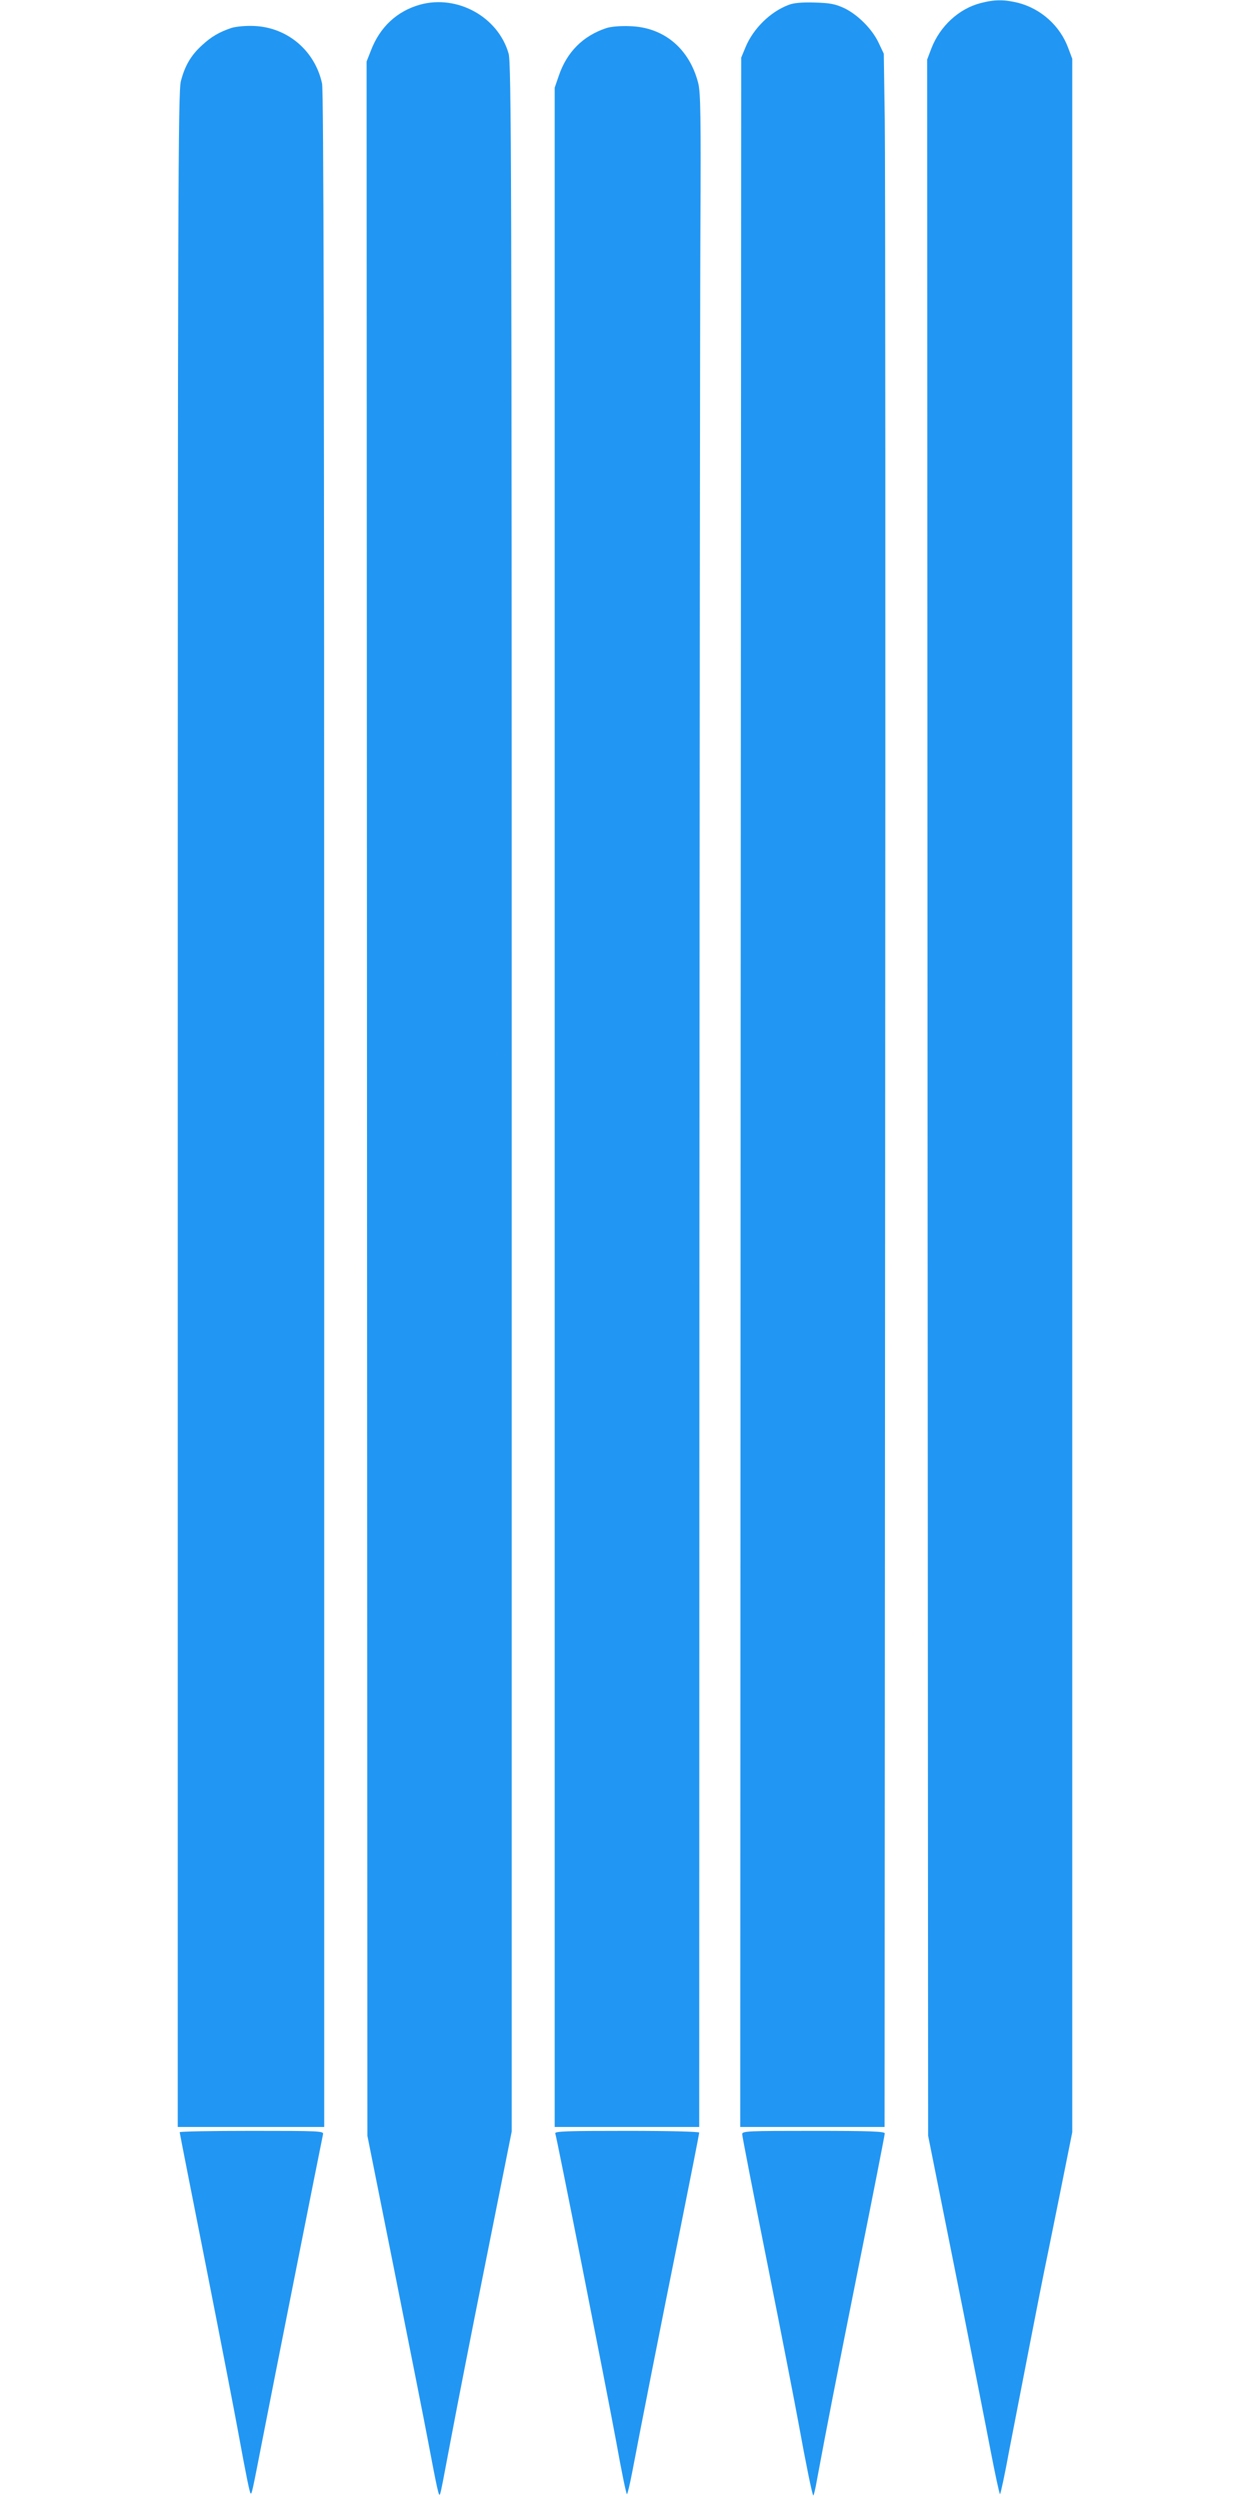
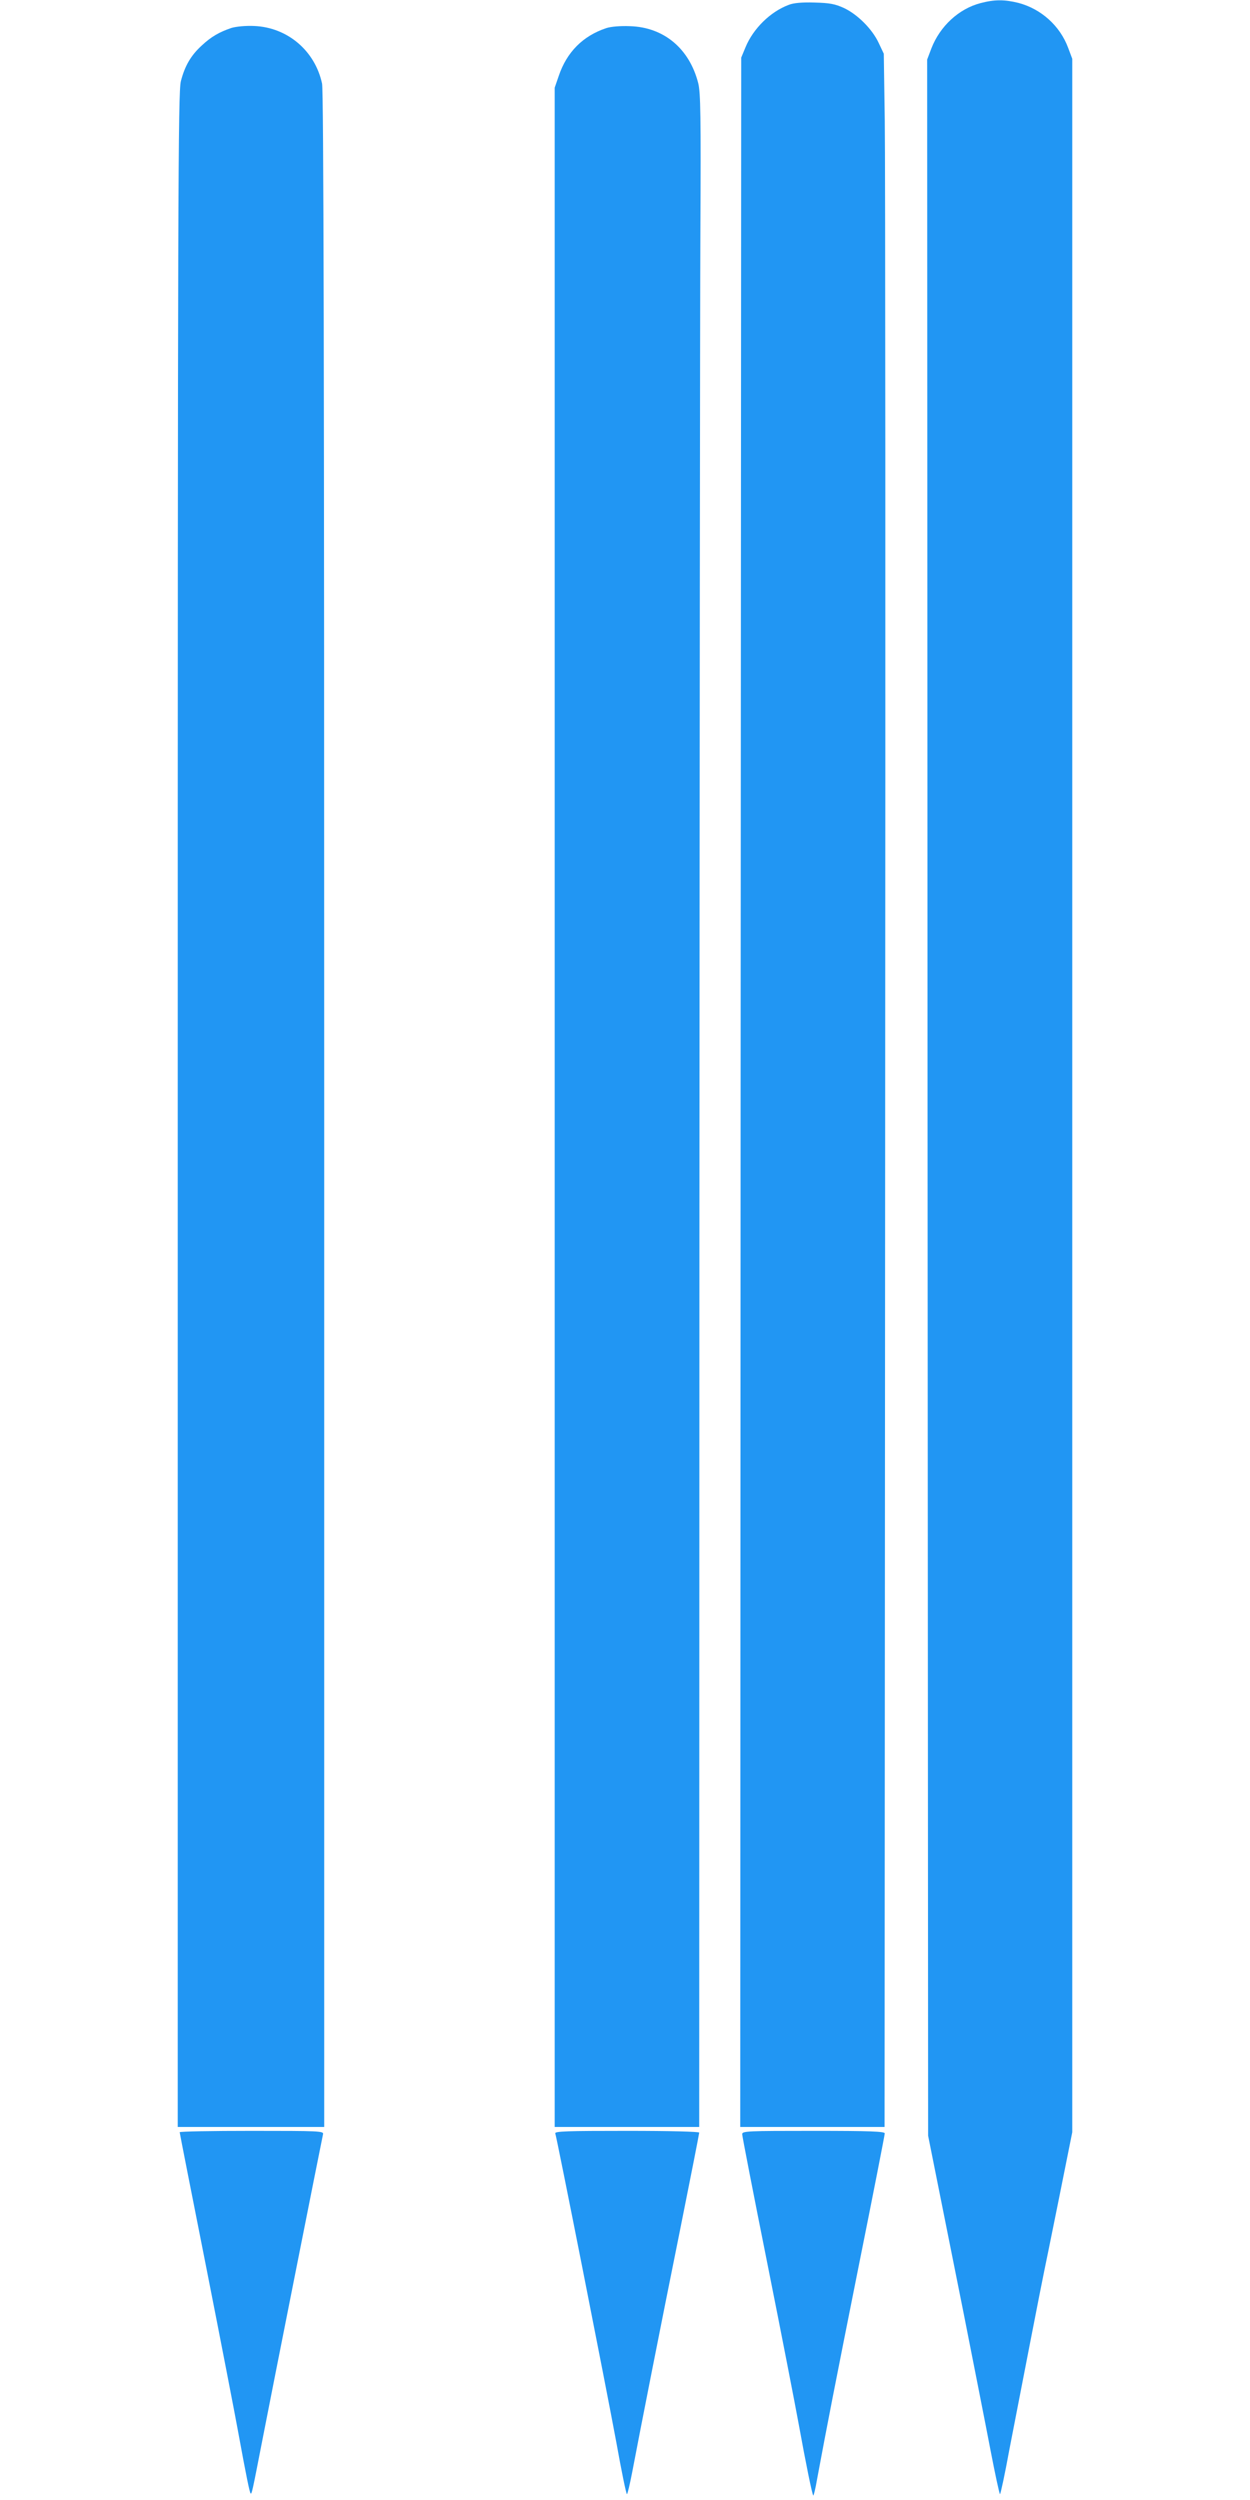
<svg xmlns="http://www.w3.org/2000/svg" version="1.0" width="640pt" height="1280pt" viewBox="0 0 640 1280" preserveAspectRatio="xMidYMid meet">
  <g transform="translate(0,1280) scale(0.1,-0.1)" fill="#2196f3" stroke="none">
    <path d="M5020 12784 c-111 -29 -207 -118 -251 -231 l-22 -58 2 -5315 3 -5315 44 -220 c24 -121 86 -431 138 -690 51 -259 113 -572 137 -698 24 -125 46 -227 49 -227 3 0 25 102 48 228 48 248 169 872 178 912 3 14 37 180 75 369 l69 344 0 5308 0 5308 -21 56 c-42 113 -138 199 -254 230 -72 18 -123 18 -195 -1z" />
-     <path d="M2150 12776 c-117 -33 -205 -114 -251 -235 l-22 -56 2 -5310 2 -5310 139 -695 c76 -382 153 -769 170 -860 50 -264 57 -296 63 -280 6 17 12 50 63 320 20 107 96 497 170 866 l134 671 0 5293 c0 4776 -2 5297 -16 5346 -54 188 -263 303 -454 250z" />
    <path d="M4038 12775 c-94 -35 -182 -122 -221 -217 l-22 -53 -3 -5297 -2 -5298 369 0 370 0 3 4967 c2 2733 1 5121 -2 5308 l-5 340 -26 55 c-33 71 -108 146 -178 179 -46 21 -73 26 -151 28 -63 2 -108 -2 -132 -12z" />
    <path d="M1185 12657 c-62 -21 -104 -45 -152 -90 -56 -51 -87 -105 -107 -183 -14 -56 -16 -564 -16 -5268 l0 -5206 375 0 375 0 0 5205 c0 3815 -3 5218 -11 5257 -36 168 -177 288 -348 295 -45 2 -92 -3 -116 -10z" />
    <path d="M3104 12656 c-120 -40 -202 -123 -243 -244 l-21 -61 0 -5221 0 -5220 370 0 370 0 1 4493 c1 2470 3 4812 5 5202 3 607 1 719 -11 769 -45 177 -176 287 -350 292 -48 2 -97 -2 -121 -10z" />
    <path d="M920 1883 c0 -4 61 -313 135 -687 74 -375 148 -757 165 -851 41 -224 58 -306 63 -311 6 -6 8 4 62 281 41 212 299 1512 309 1558 4 16 -19 17 -365 17 -203 0 -369 -3 -369 -7z" />
    <path d="M2843 1877 c8 -22 261 -1302 313 -1584 26 -145 50 -263 54 -263 3 0 15 51 27 113 42 221 144 740 243 1230 55 274 100 503 100 508 0 5 -148 9 -371 9 -303 0 -370 -2 -366 -13z" />
    <path d="M3800 1873 c0 -10 58 -308 129 -663 71 -355 143 -726 161 -825 36 -198 68 -356 74 -362 2 -2 11 34 19 81 52 280 93 490 213 1091 74 368 134 675 134 682 0 10 -73 13 -365 13 -338 0 -365 -1 -365 -17z" />
  </g>
</svg>